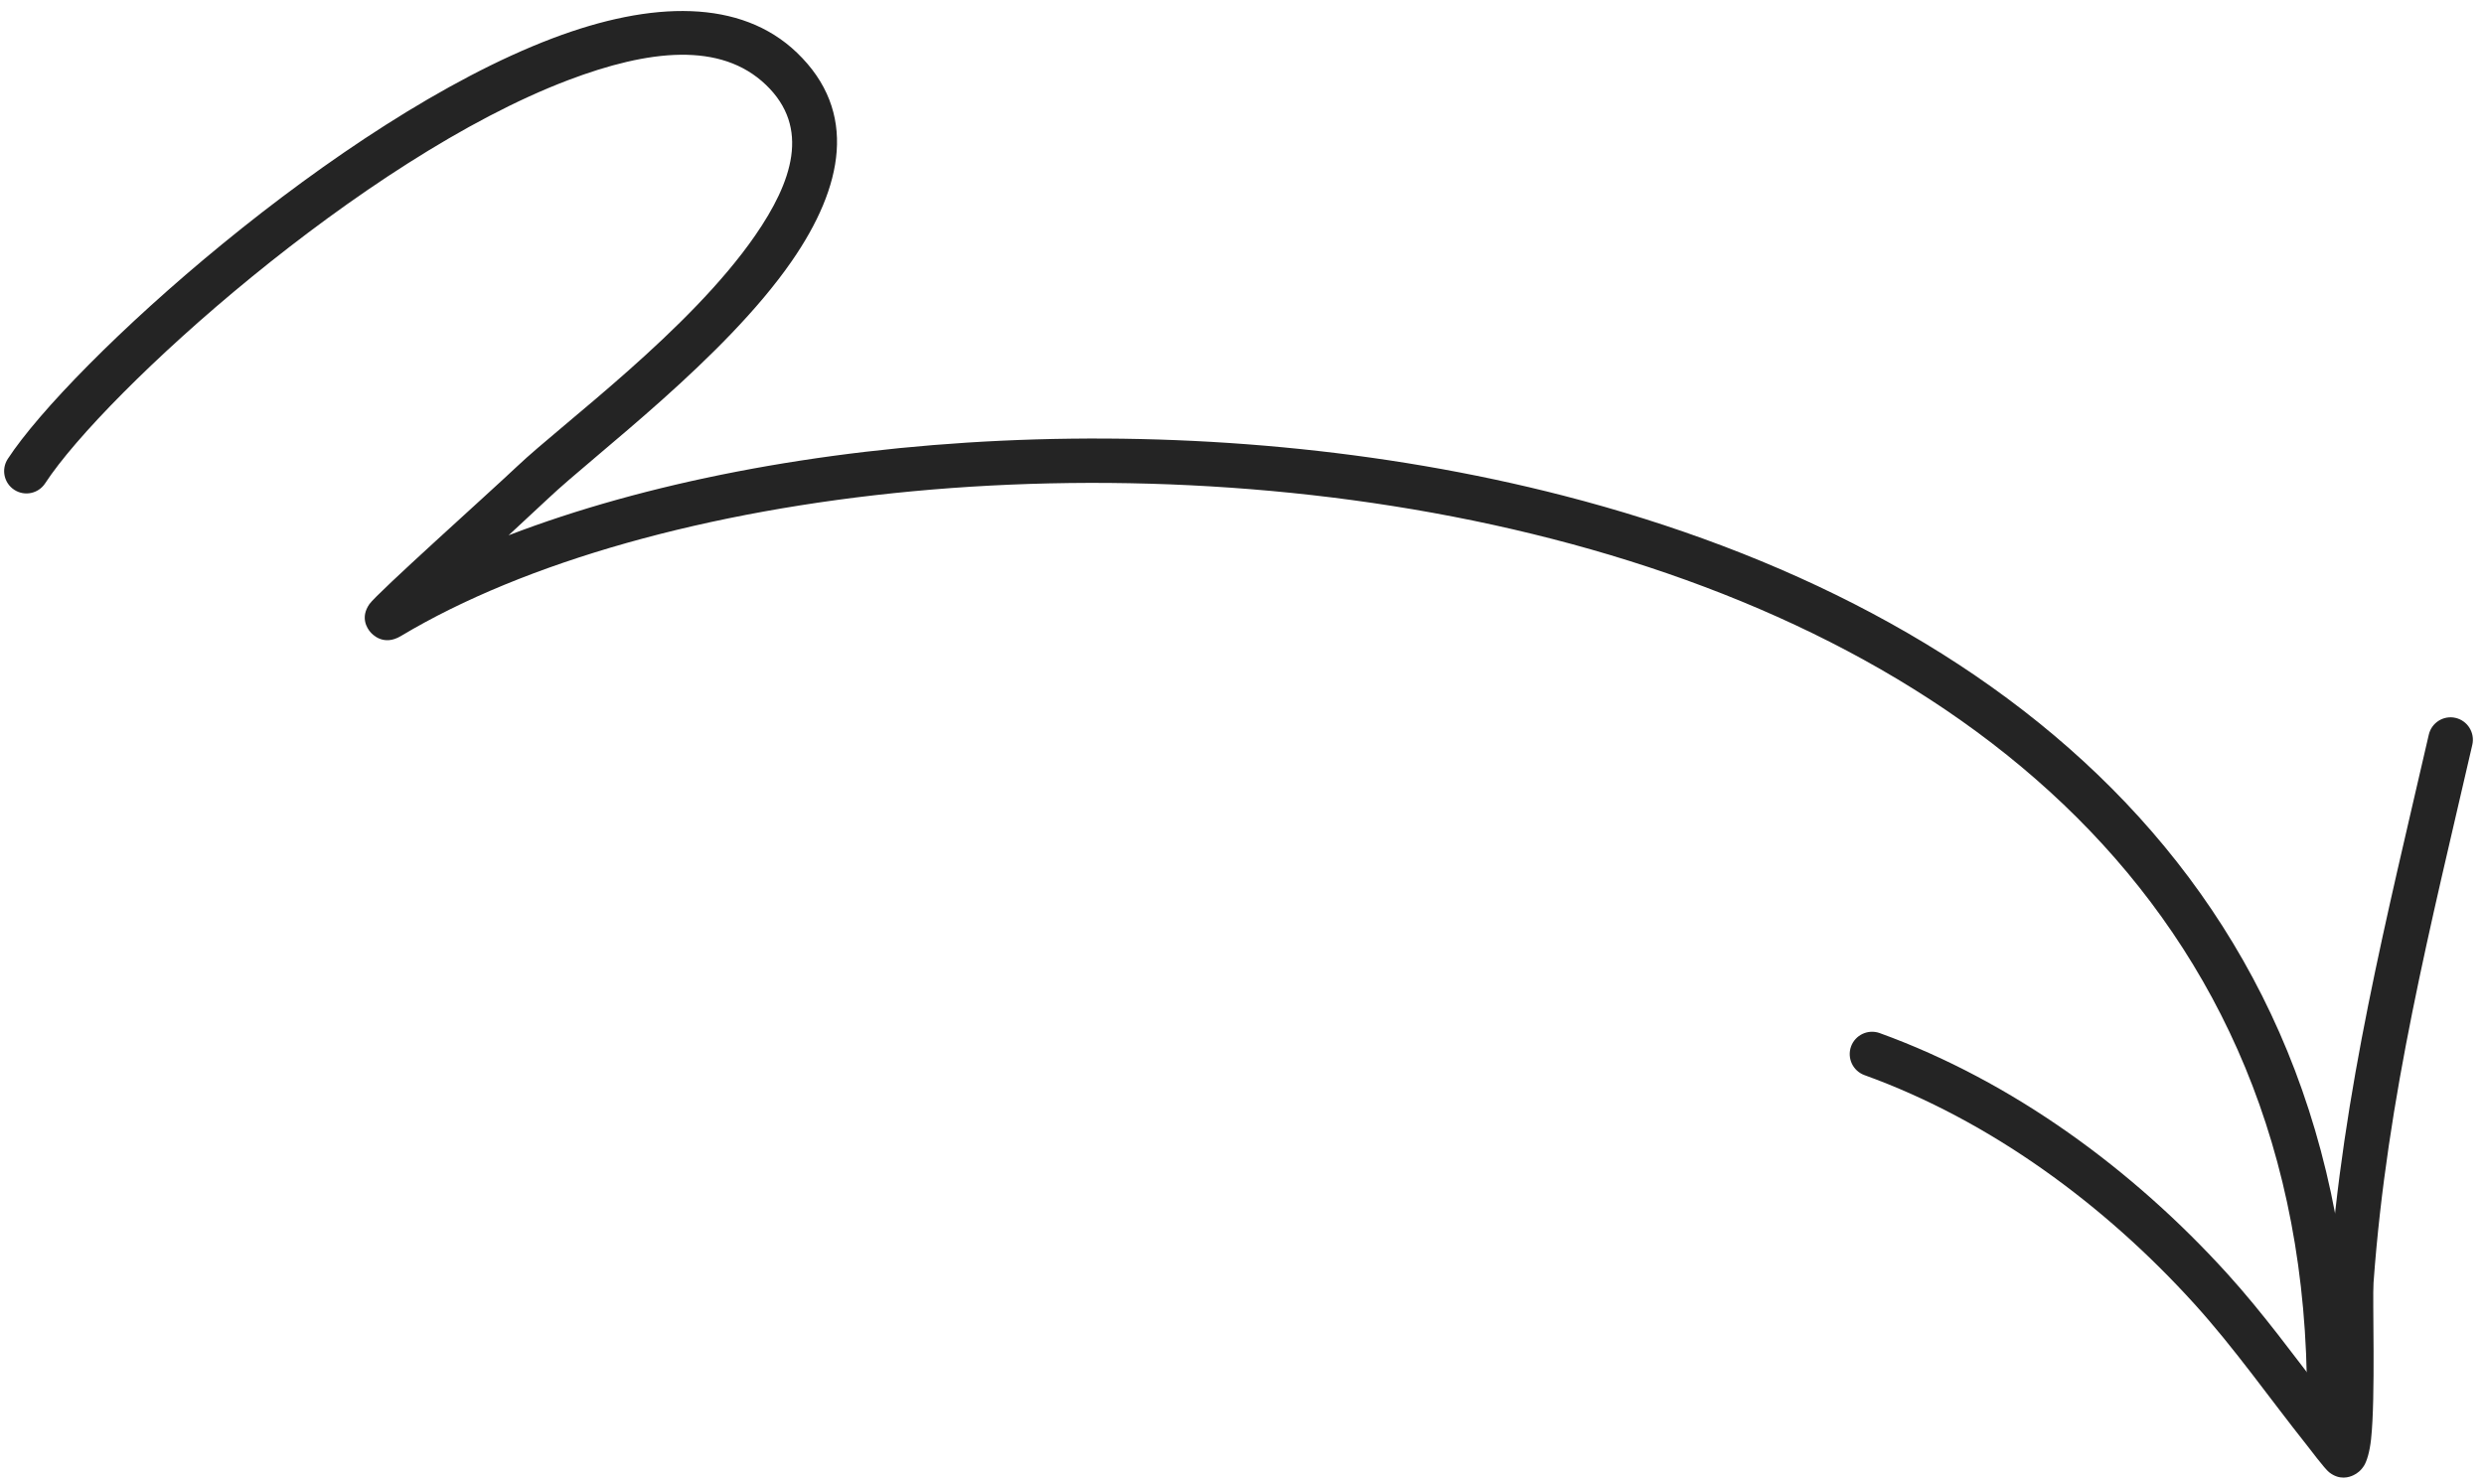
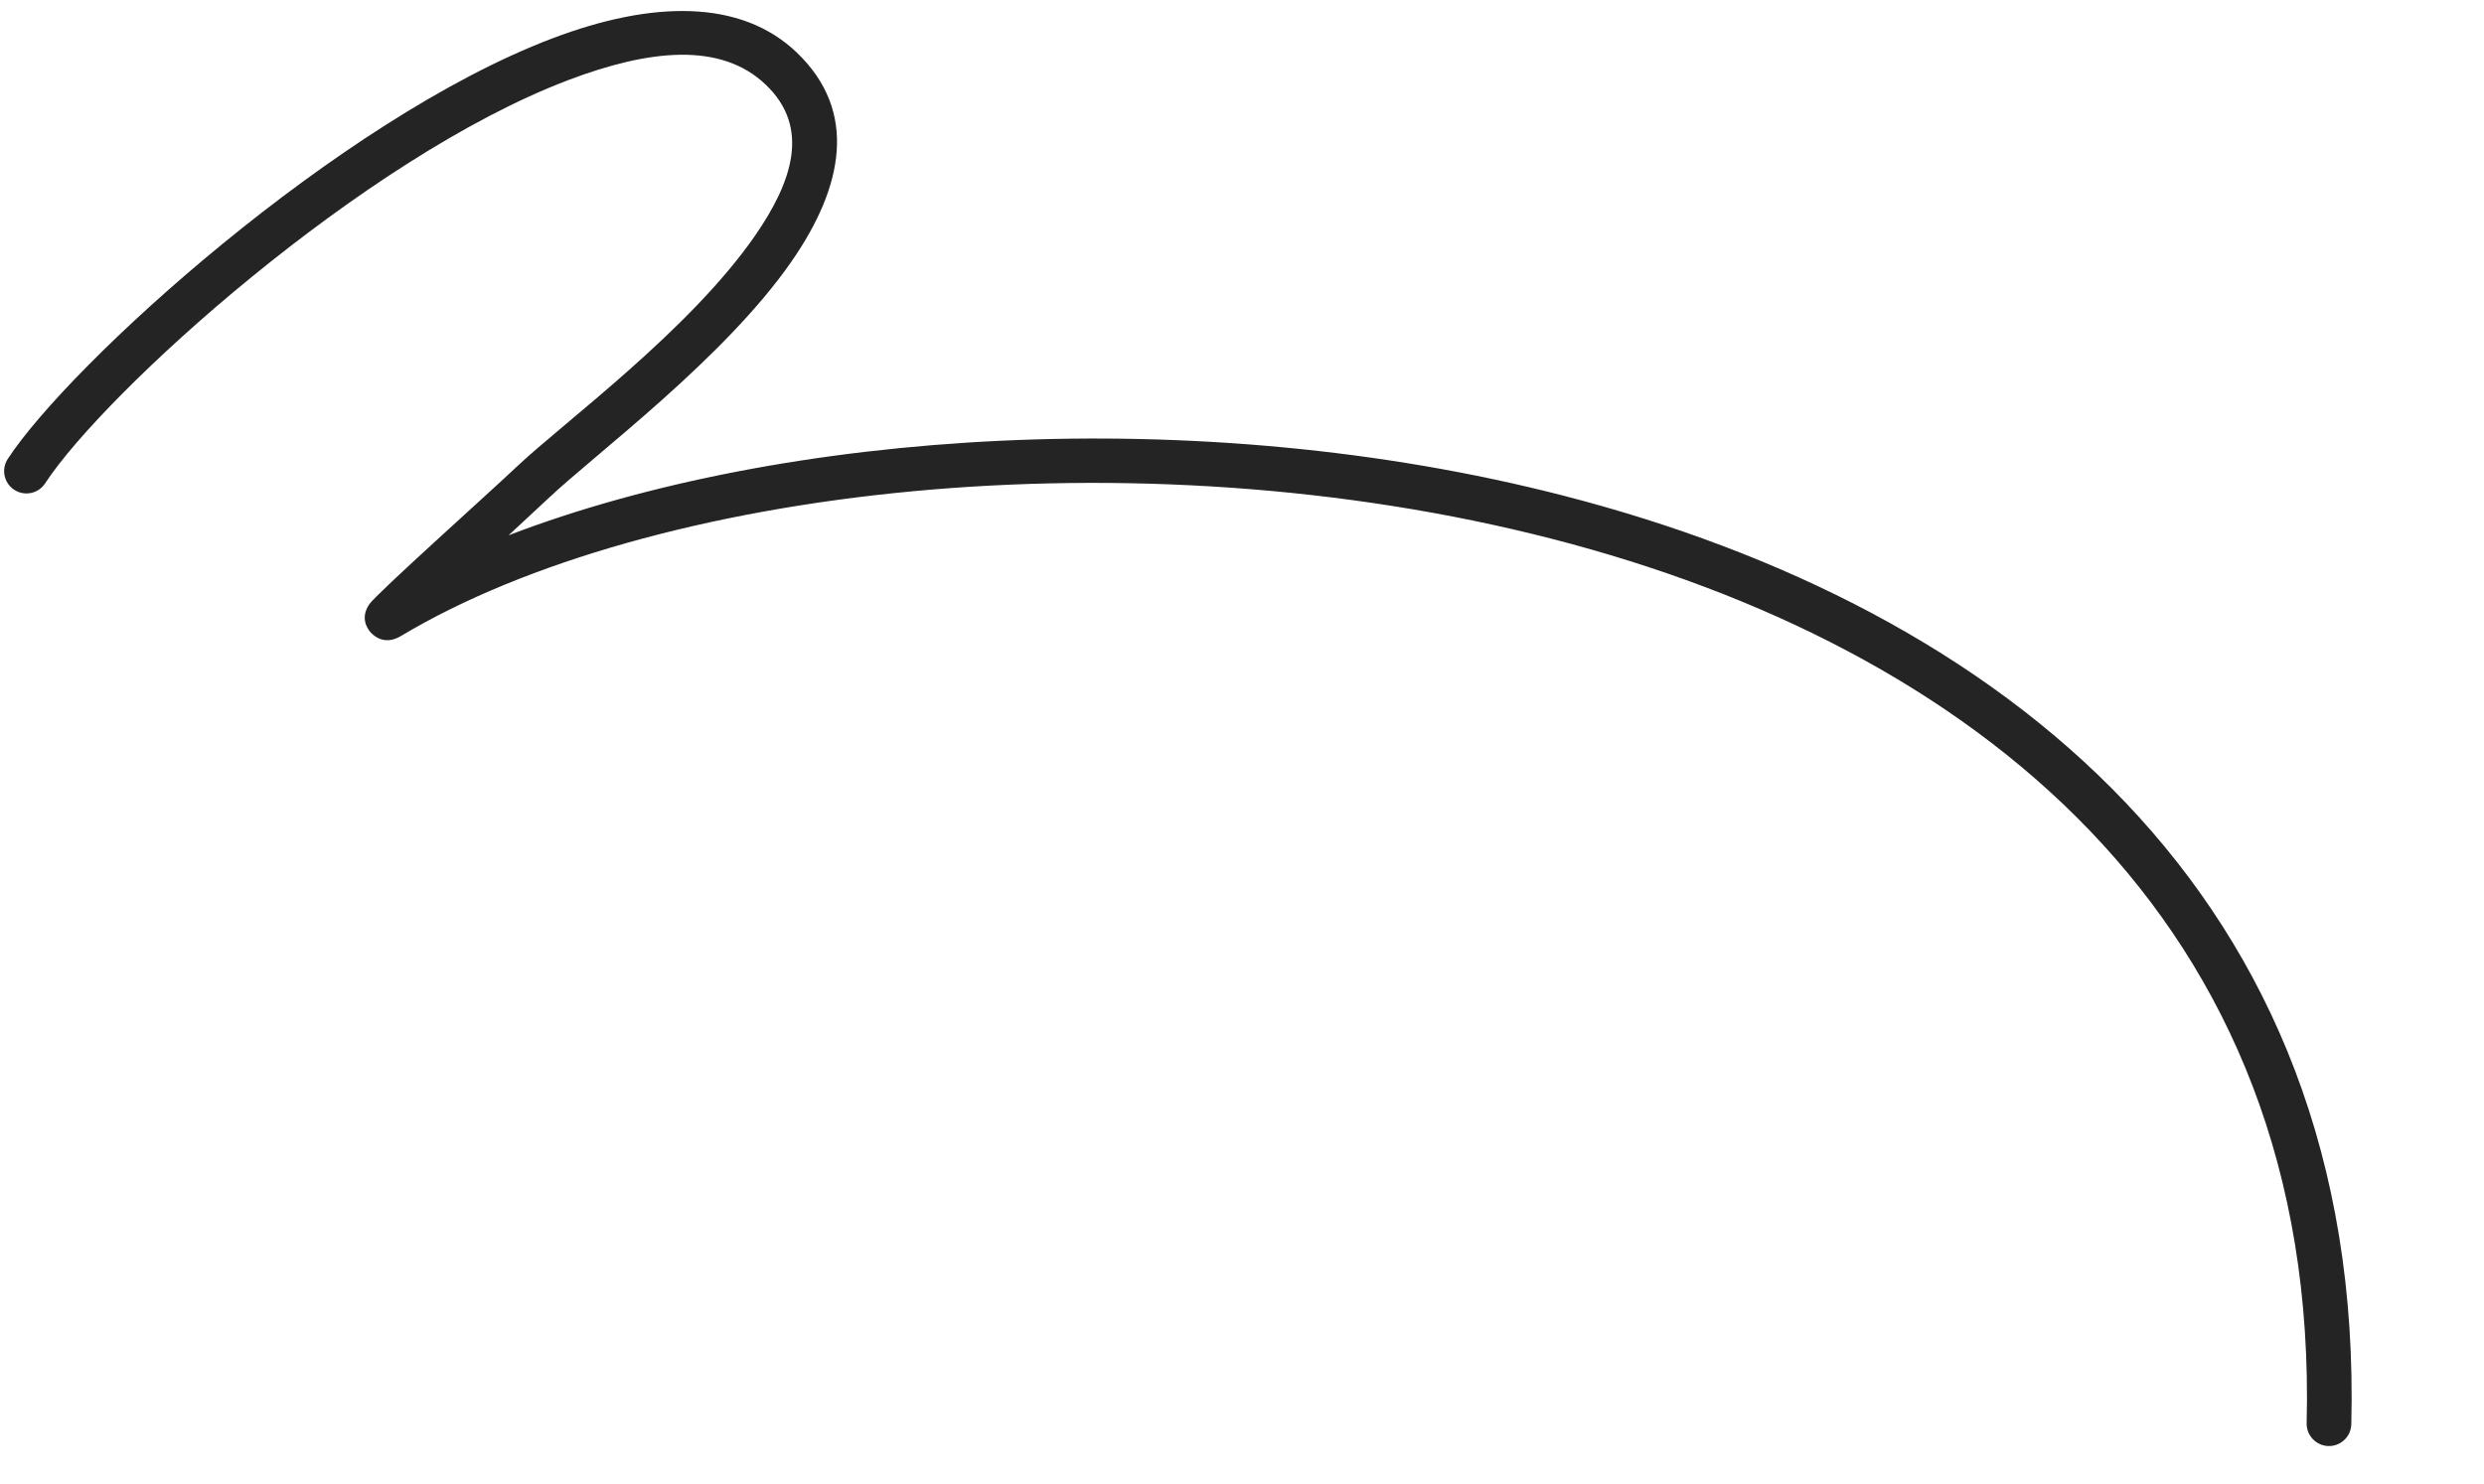
<svg xmlns="http://www.w3.org/2000/svg" width="174" height="104" viewBox="0 0 174 104" fill="none">
  <path fill-rule="evenodd" clip-rule="evenodd" d="M35.626 37.508C36.824 36.403 37.851 35.446 38.391 34.937C41.669 31.833 50.747 25.112 55.461 18.297C59.059 13.098 60.136 7.83 55.821 3.688C51.899 -0.076 45.679 0.039 38.697 2.687C23.672 8.386 4.885 25.513 0.546 32.153C0.072 32.878 0.274 33.847 0.999 34.32C1.721 34.792 2.69 34.59 3.163 33.865C7.329 27.494 25.383 11.084 39.808 5.612C45.446 3.474 50.487 2.906 53.655 5.948C56.783 8.948 55.497 12.746 52.888 16.515C48.301 23.149 39.432 29.644 36.238 32.664C34.237 34.559 26.401 41.569 25.875 42.331C25.214 43.286 25.735 44.034 25.925 44.266C26.071 44.446 26.86 45.299 28.081 44.567C45.485 34.146 79.406 30.202 108.748 37.765C137.832 45.261 162.468 64.157 161.577 99.718C161.557 100.581 162.241 101.3 163.103 101.323C163.966 101.343 164.685 100.659 164.705 99.796C165.638 62.536 140 42.587 109.531 34.734C83.852 28.114 54.778 30.156 35.626 37.508Z" fill="#242424" />
-   <path fill-rule="evenodd" clip-rule="evenodd" d="M162.937 97.903C160.678 94.985 158.522 92.007 156.035 89.263C149.411 81.951 140.979 75.757 131.669 72.387C130.853 72.094 129.958 72.516 129.663 73.326C129.37 74.142 129.792 75.037 130.602 75.332C139.44 78.525 147.43 84.427 153.714 91.365C156.559 94.507 158.967 97.963 161.6 101.275C161.734 101.439 162.834 102.913 163.152 103.16C163.888 103.74 164.563 103.51 164.862 103.364C165.114 103.244 165.386 103.041 165.605 102.685C165.784 102.391 165.992 101.755 166.089 100.844C166.409 97.929 166.18 91.022 166.262 89.884C167.204 76.843 170.27 64.868 173.183 52.18C173.373 51.337 172.847 50.495 172.006 50.301C171.165 50.107 170.327 50.636 170.133 51.477C167.182 64.325 164.095 76.456 163.143 89.656C163.084 90.438 162.995 94.786 162.937 97.903Z" fill="#242424" />
</svg>